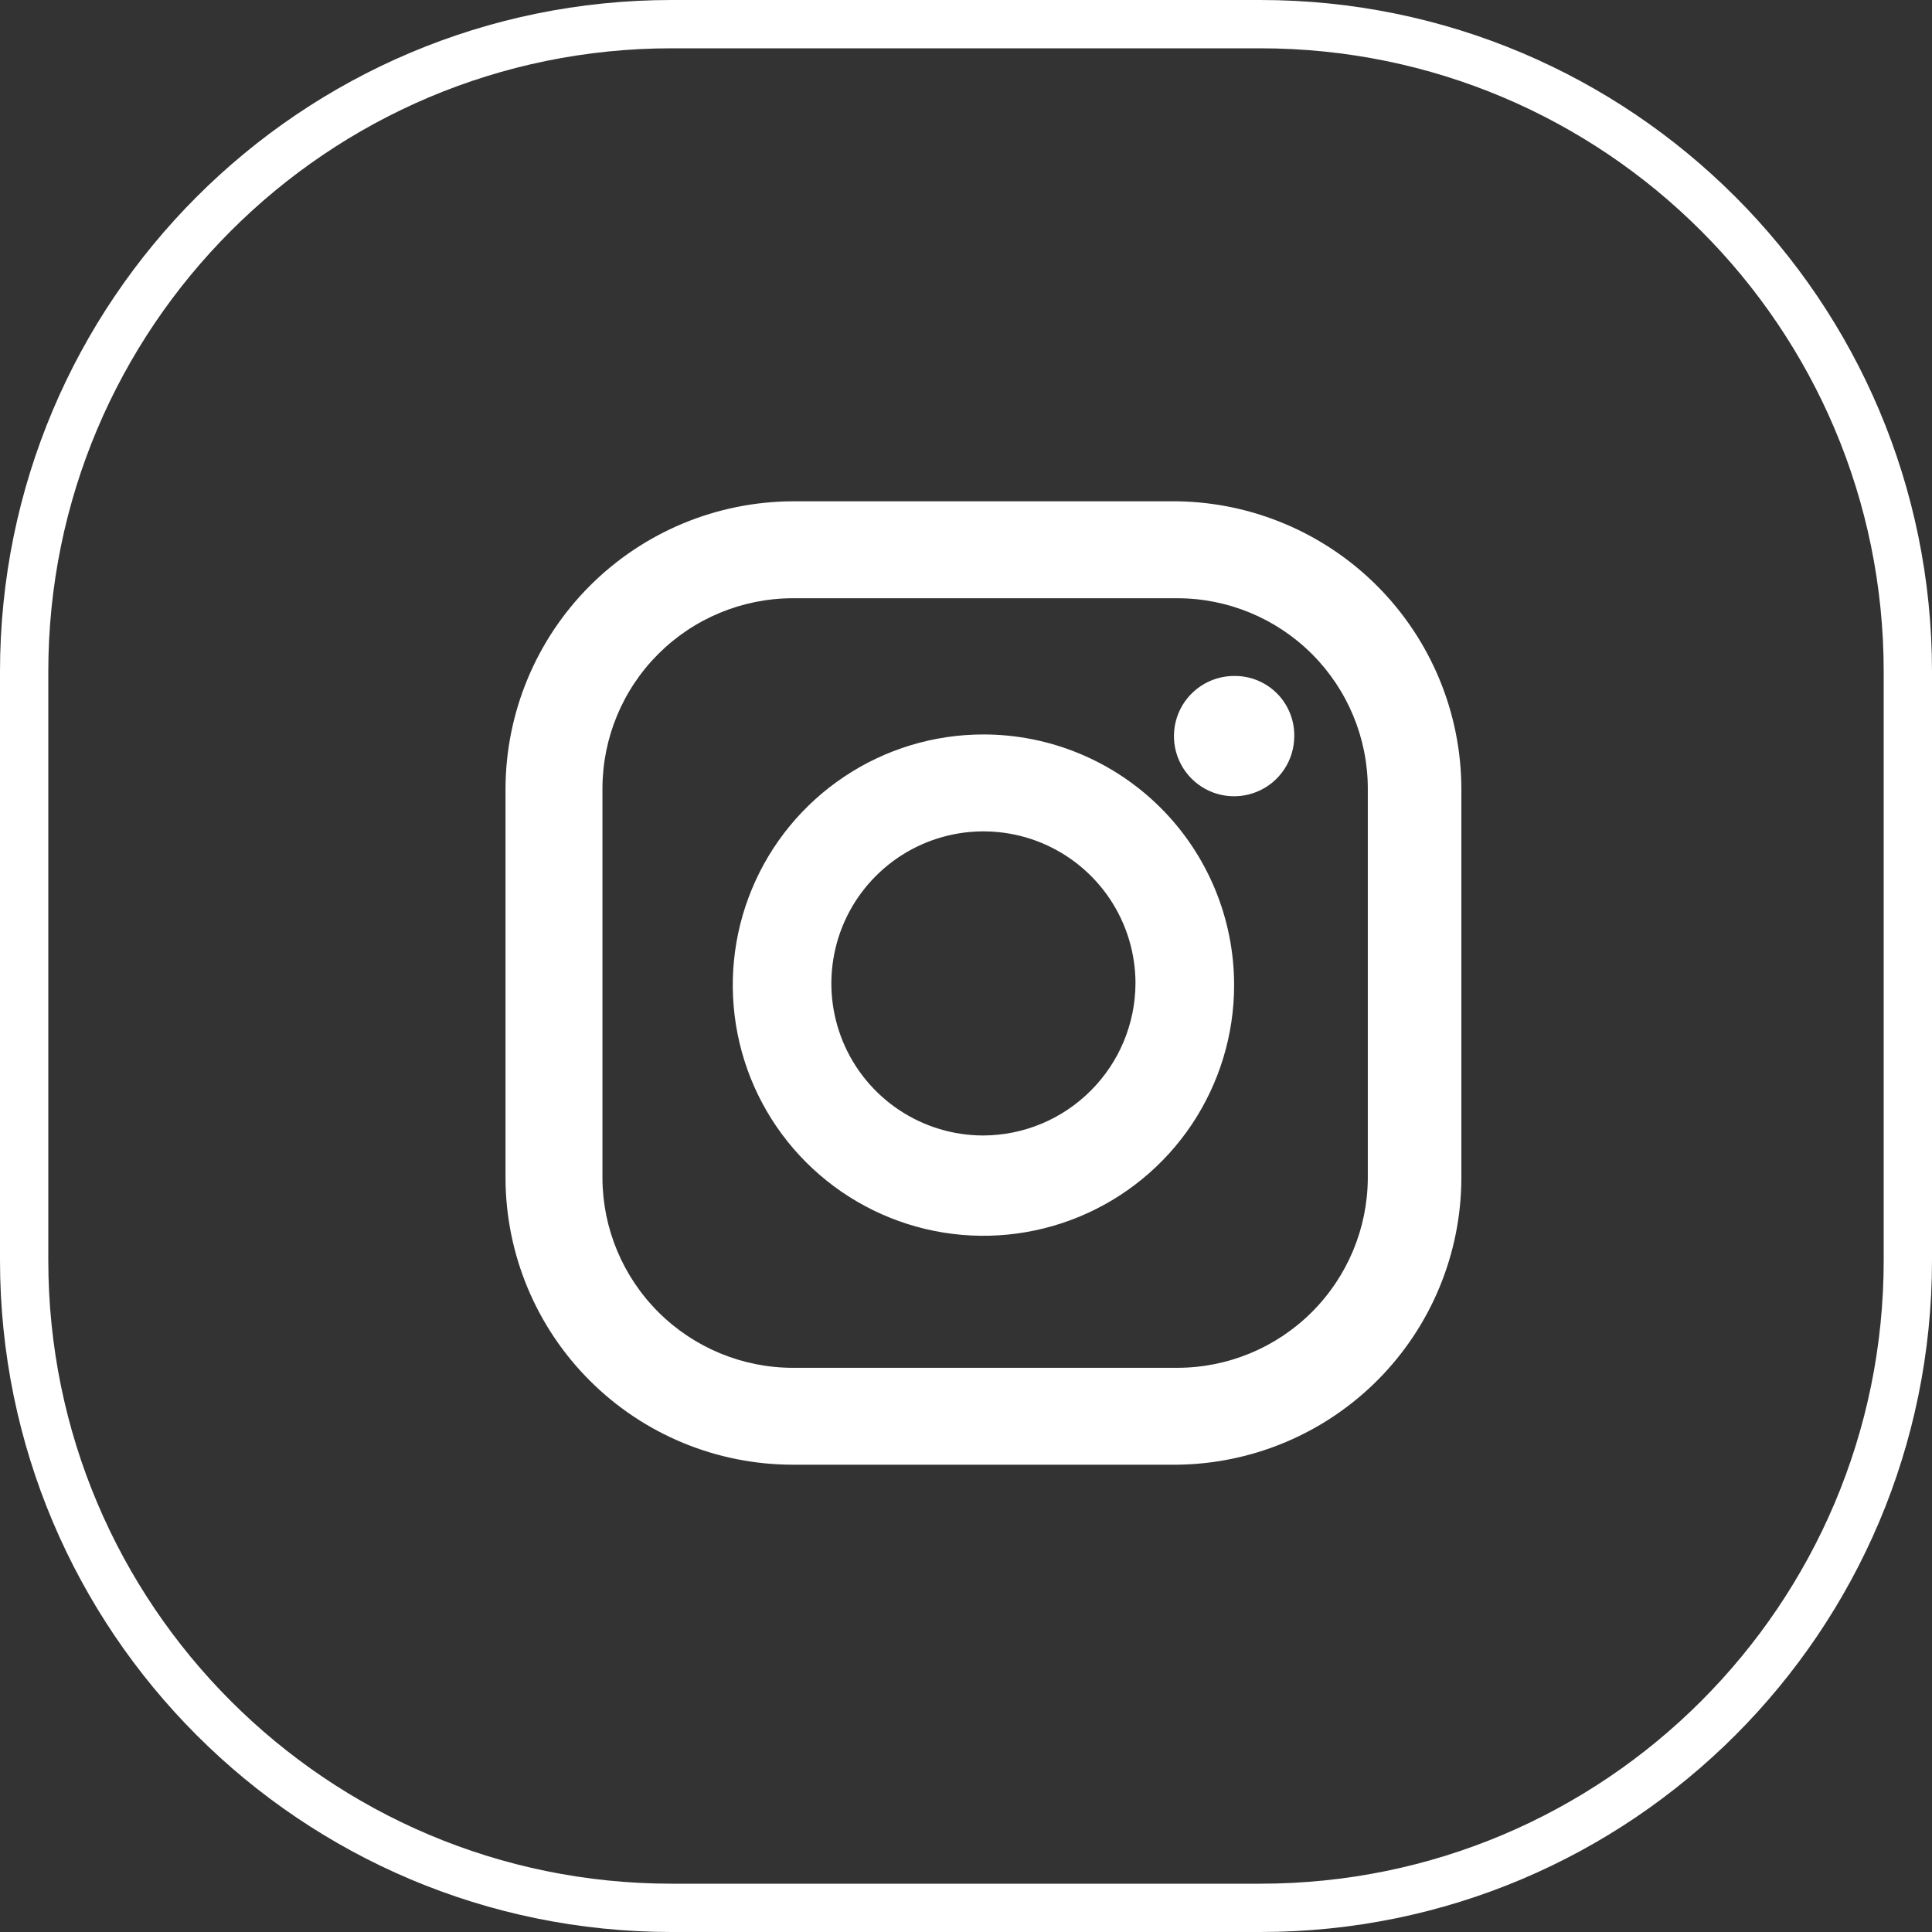
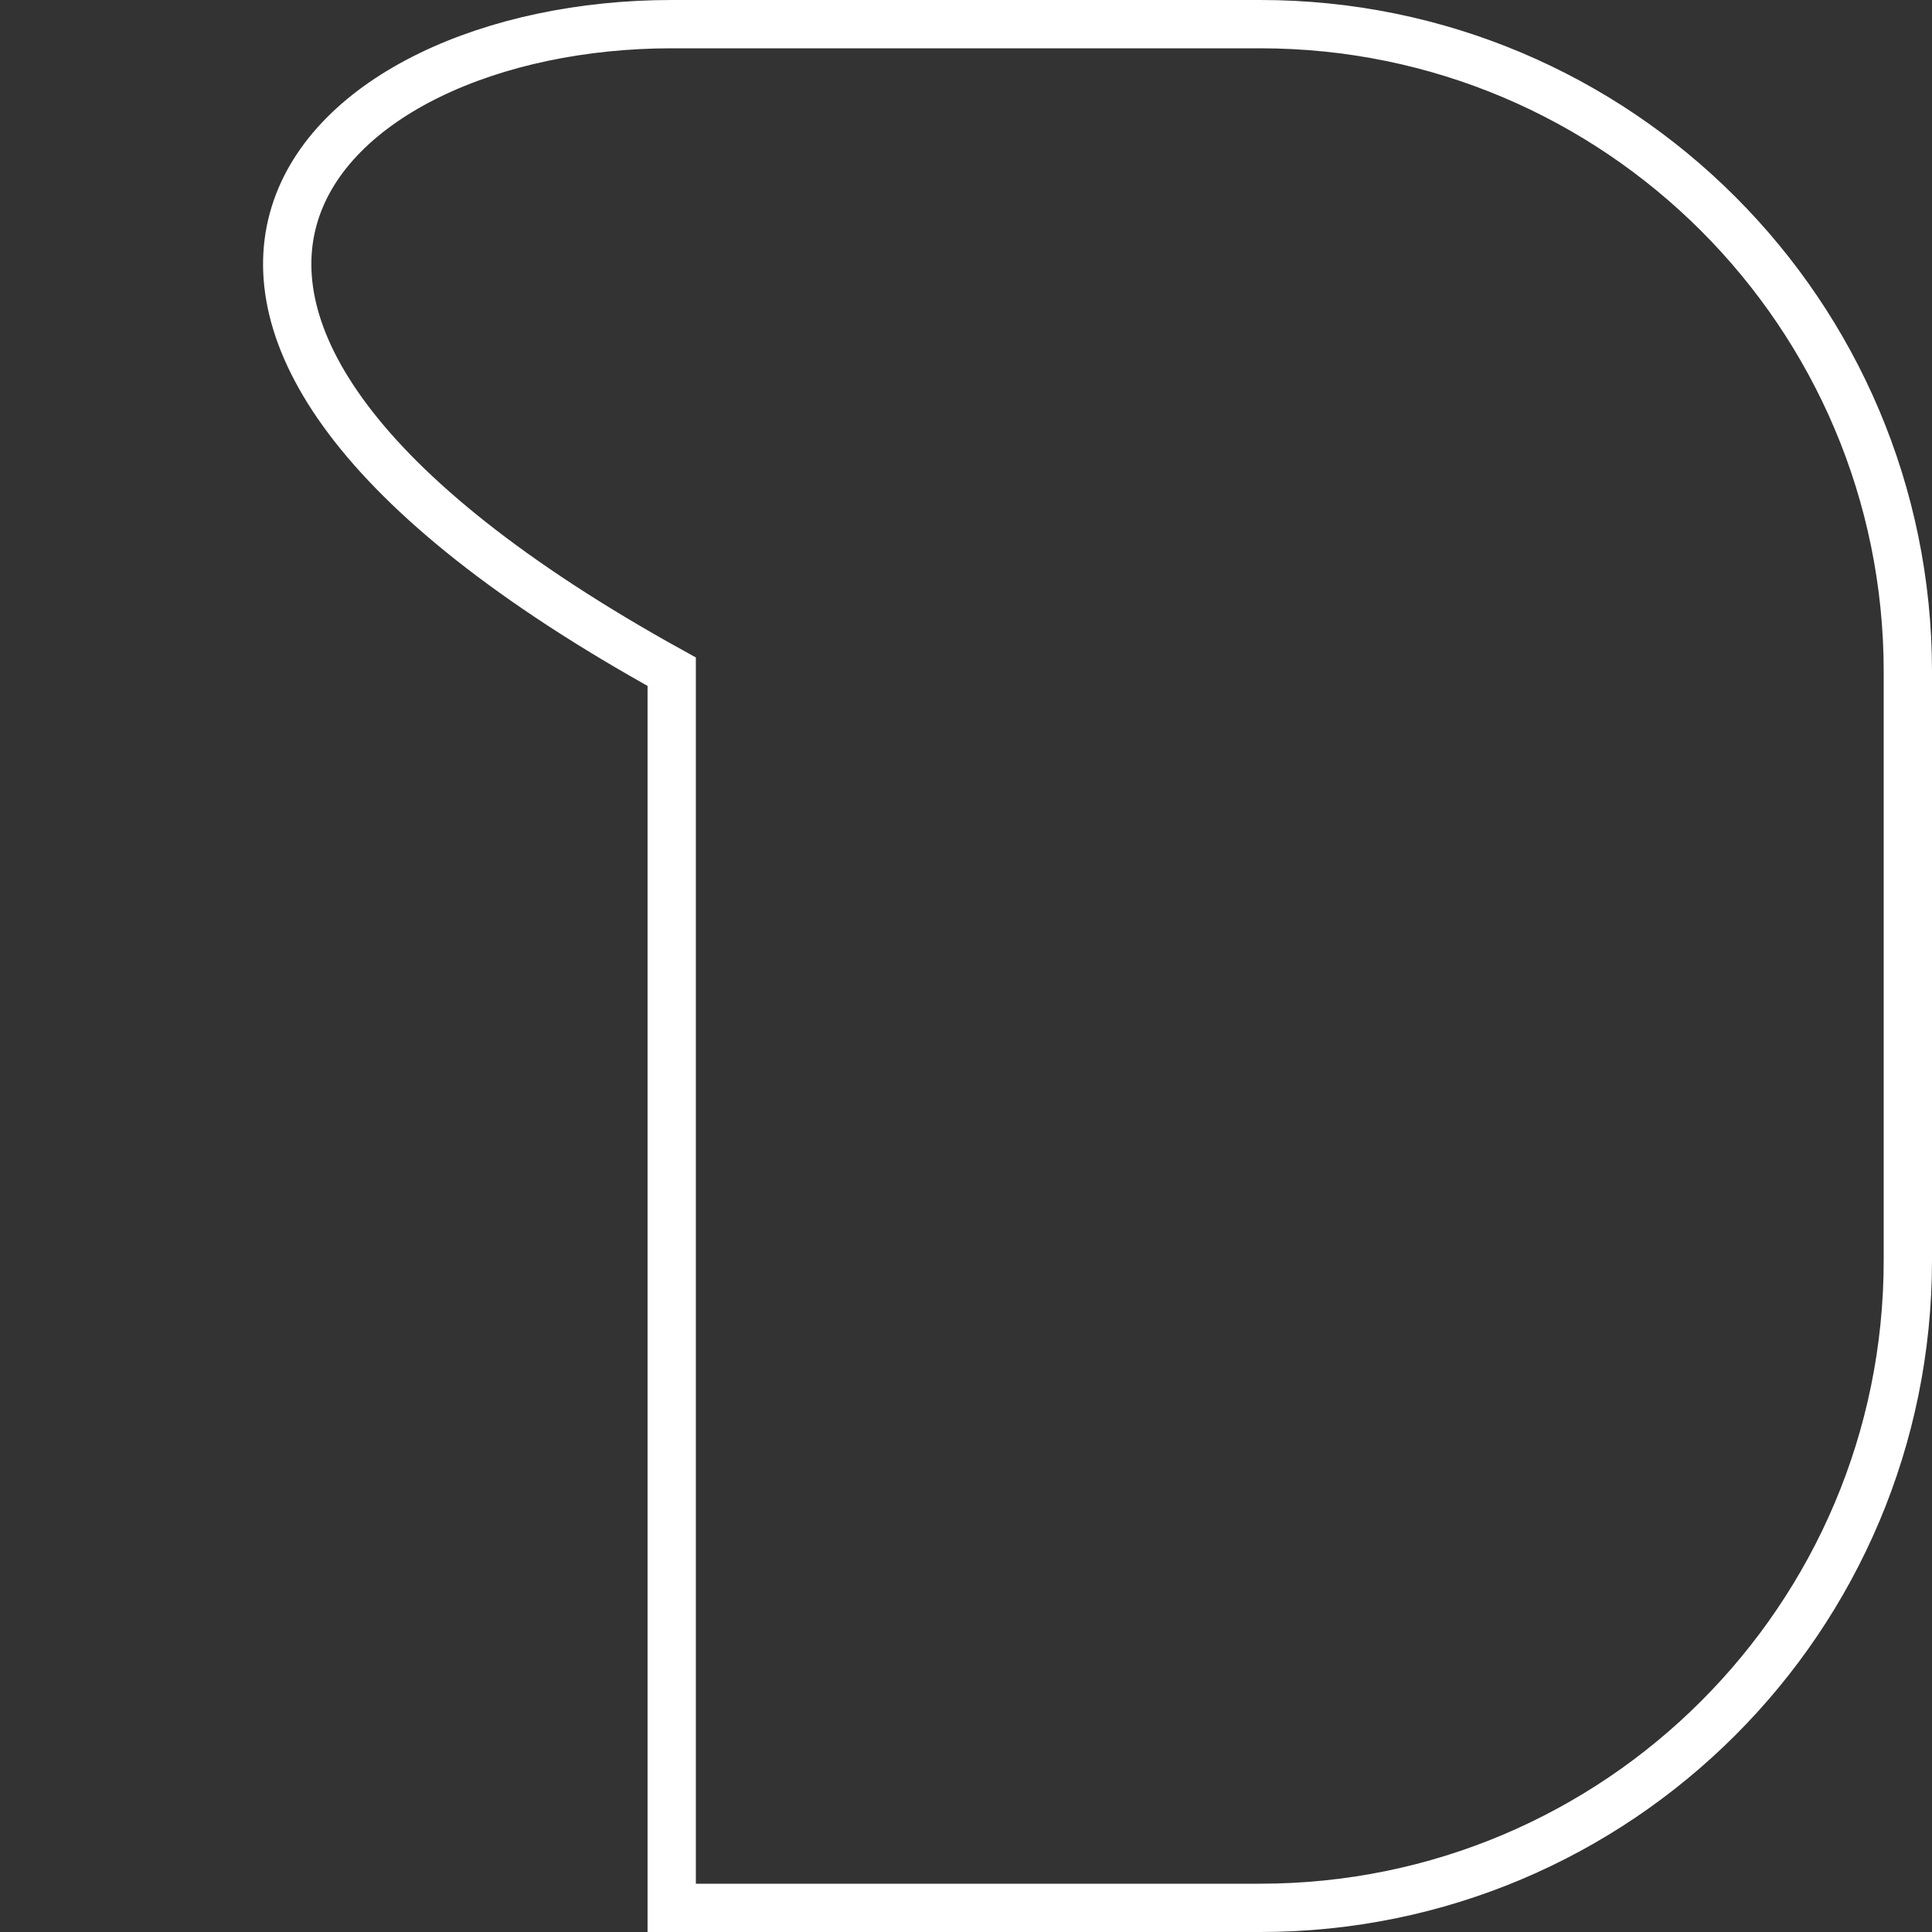
<svg xmlns="http://www.w3.org/2000/svg" width="40" height="40" viewBox="0 0 40 40" fill="none">
  <rect x="0" y="0" width="40" height="40" fill="#333333" stroke="none" />
-   <path d="M13.907 0.5H26.093C33.498 0.5 39.5 6.502 39.5 13.907V26.093C39.5 33.498 33.498 39.5 26.093 39.5H13.907C6.502 39.5 0.5 33.498 0.5 26.093V13.907C0.5 6.502 6.502 0.5 13.907 0.5Z" stroke="white" />
-   <path d="M24.374 10.379H16.417C14.84 10.384 13.329 11.012 12.214 12.127C11.099 13.242 10.47 14.753 10.466 16.33V24.392C10.47 25.967 11.099 27.476 12.215 28.588C13.33 29.701 14.841 30.325 16.417 30.325H24.374C25.938 30.307 27.431 29.674 28.532 28.564C29.632 27.454 30.252 25.955 30.256 24.392V16.33C30.252 14.765 29.633 13.265 28.533 12.152C27.432 11.039 25.939 10.402 24.374 10.379ZM28.319 24.392C28.314 25.435 27.896 26.433 27.157 27.169C26.418 27.905 25.417 28.319 24.374 28.319H16.417C15.374 28.319 14.373 27.905 13.634 27.169C12.895 26.433 12.477 25.435 12.473 24.392V16.33C12.473 15.284 12.888 14.281 13.628 13.541C14.367 12.802 15.371 12.386 16.417 12.386H24.374C25.42 12.386 26.424 12.802 27.163 13.541C27.903 14.281 28.319 15.284 28.319 16.33V24.392ZM20.361 15.206C19.334 15.206 18.331 15.51 17.478 16.081C16.624 16.651 15.959 17.461 15.566 18.41C15.173 19.358 15.071 20.401 15.271 21.408C15.471 22.415 15.965 23.34 16.691 24.065C17.417 24.791 18.342 25.285 19.348 25.486C20.355 25.686 21.399 25.583 22.347 25.19C23.295 24.797 24.106 24.132 24.676 23.279C25.246 22.425 25.551 21.422 25.551 20.396C25.551 19.019 25.004 17.699 24.031 16.726C23.057 15.753 21.737 15.206 20.361 15.206ZM20.361 23.509C19.738 23.509 19.129 23.325 18.612 22.979C18.094 22.633 17.69 22.141 17.452 21.566C17.214 20.991 17.151 20.358 17.273 19.747C17.394 19.136 17.694 18.575 18.135 18.135C18.575 17.694 19.136 17.395 19.747 17.273C20.357 17.152 20.99 17.214 21.566 17.452C22.141 17.691 22.633 18.094 22.979 18.612C23.325 19.13 23.509 19.738 23.509 20.361C23.505 21.195 23.172 21.993 22.582 22.582C21.993 23.172 21.195 23.505 20.361 23.509ZM26.796 15.241C26.796 15.487 26.723 15.728 26.586 15.932C26.449 16.137 26.255 16.297 26.027 16.391C25.8 16.485 25.549 16.51 25.308 16.462C25.066 16.414 24.844 16.295 24.67 16.121C24.496 15.947 24.377 15.725 24.329 15.483C24.281 15.242 24.306 14.991 24.4 14.764C24.494 14.536 24.654 14.342 24.859 14.205C25.064 14.068 25.304 13.995 25.551 13.995C25.715 13.993 25.878 14.023 26.03 14.085C26.182 14.147 26.32 14.238 26.436 14.354C26.553 14.471 26.644 14.609 26.706 14.761C26.768 14.913 26.799 15.076 26.796 15.241Z" fill="white" />
+   <path d="M13.907 0.5H26.093C33.498 0.5 39.5 6.502 39.5 13.907V26.093C39.5 33.498 33.498 39.5 26.093 39.5H13.907V13.907C0.5 6.502 6.502 0.5 13.907 0.5Z" stroke="white" />
</svg>